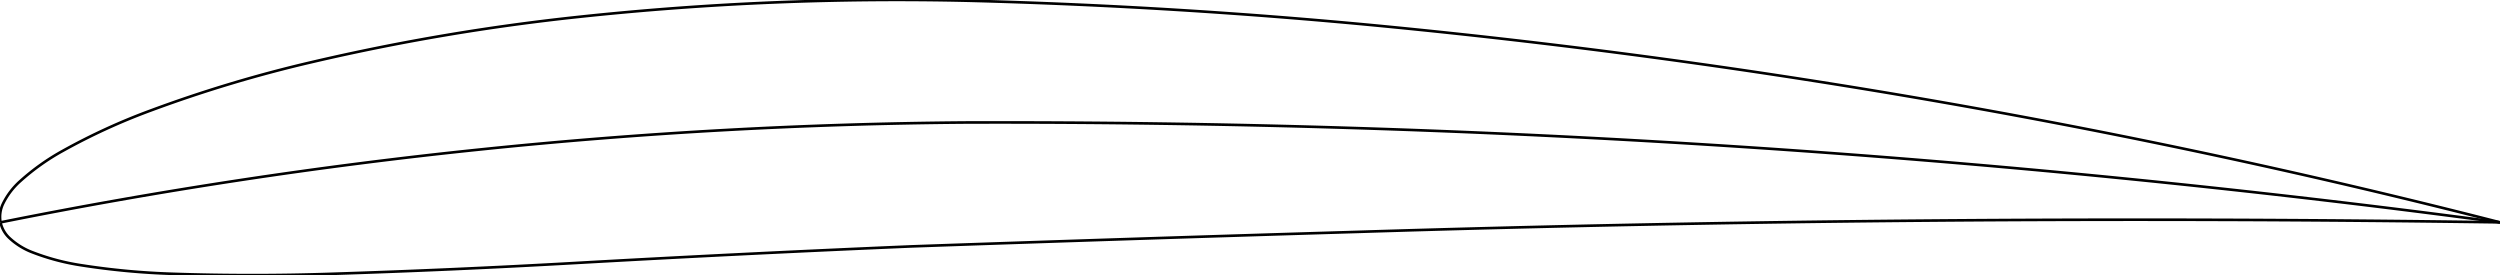
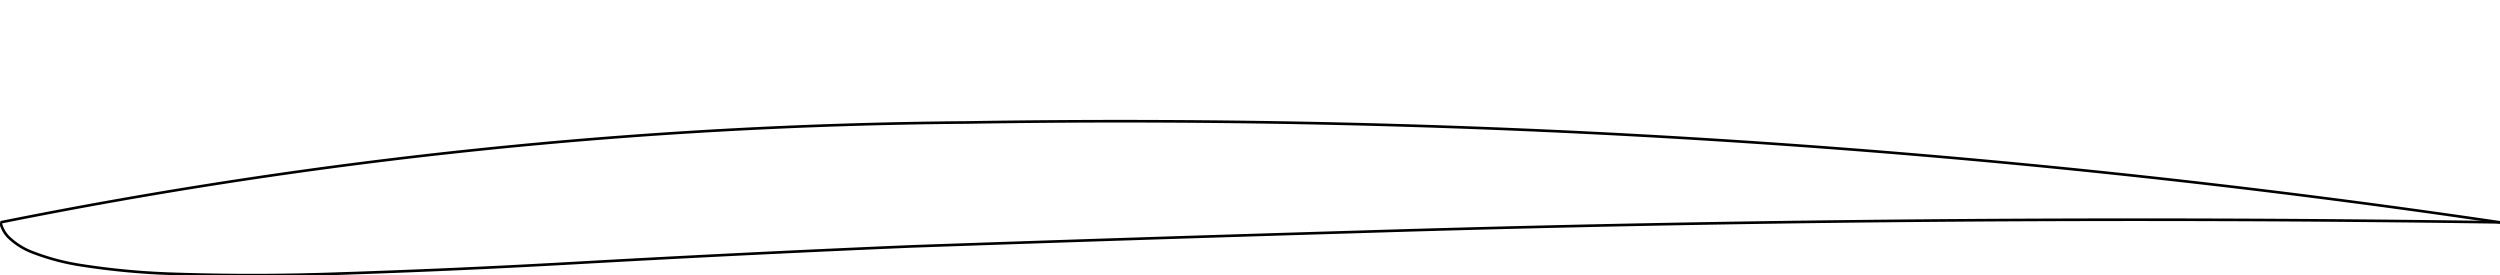
<svg xmlns="http://www.w3.org/2000/svg" viewBox="-0.079 -33.622 378.032 41.606">
  <path d="M377.953 -0.000A3778.715 3778.715 0 0 0 205.244 1.441A13062.189 13062.189 0 0 0 137.732 3.636A3589.352 3589.352 0 0 0 87.064 6.138A1479.018 1479.018 0 0 1 50.008 7.785A355.455 355.455 0 0 1 26.010 7.780A112.232 112.232 0 0 1 12.181 6.484A34.860 34.860 0 0 1 4.838 4.533A10.611 10.611 0 0 1 1.253 2.281A4.538 4.538 0 0 1 0.000 -0.000" stroke="black" fill="none" stroke-width="0.4" />
-   <path d="M377.953 0.000A1115.769 1115.769 0 0 0 208.875 -29.681A895.595 895.595 0 0 0 146.480 -33.507A453.843 453.843 0 0 0 87.471 -31.074A331.137 331.137 0 0 0 47.088 -24.235A201.410 201.410 0 0 0 22.663 -16.894A94.459 94.459 0 0 0 9.433 -10.820A34.593 34.593 0 0 0 3.004 -6.255A11.088 11.088 0 0 0 0.363 -2.777A4.580 4.580 0 0 0 0.000 -0.000" stroke="black" fill="none" stroke-width="0.4" />
-   <path d="M0.000 -0.000A771.567 771.567 0 0 1 146.009 -15.100A1714.826 1714.826 0 0 1 377.867 -0.011A1429.263 1429.263 0 0 1 377.953 -0.000" stroke="black" fill="none" stroke-width="0.4" />
+   <path d="M0.000 -0.000A771.567 771.567 0 0 1 146.009 -15.100A1429.263 1429.263 0 0 1 377.953 -0.000" stroke="black" fill="none" stroke-width="0.4" />
</svg>